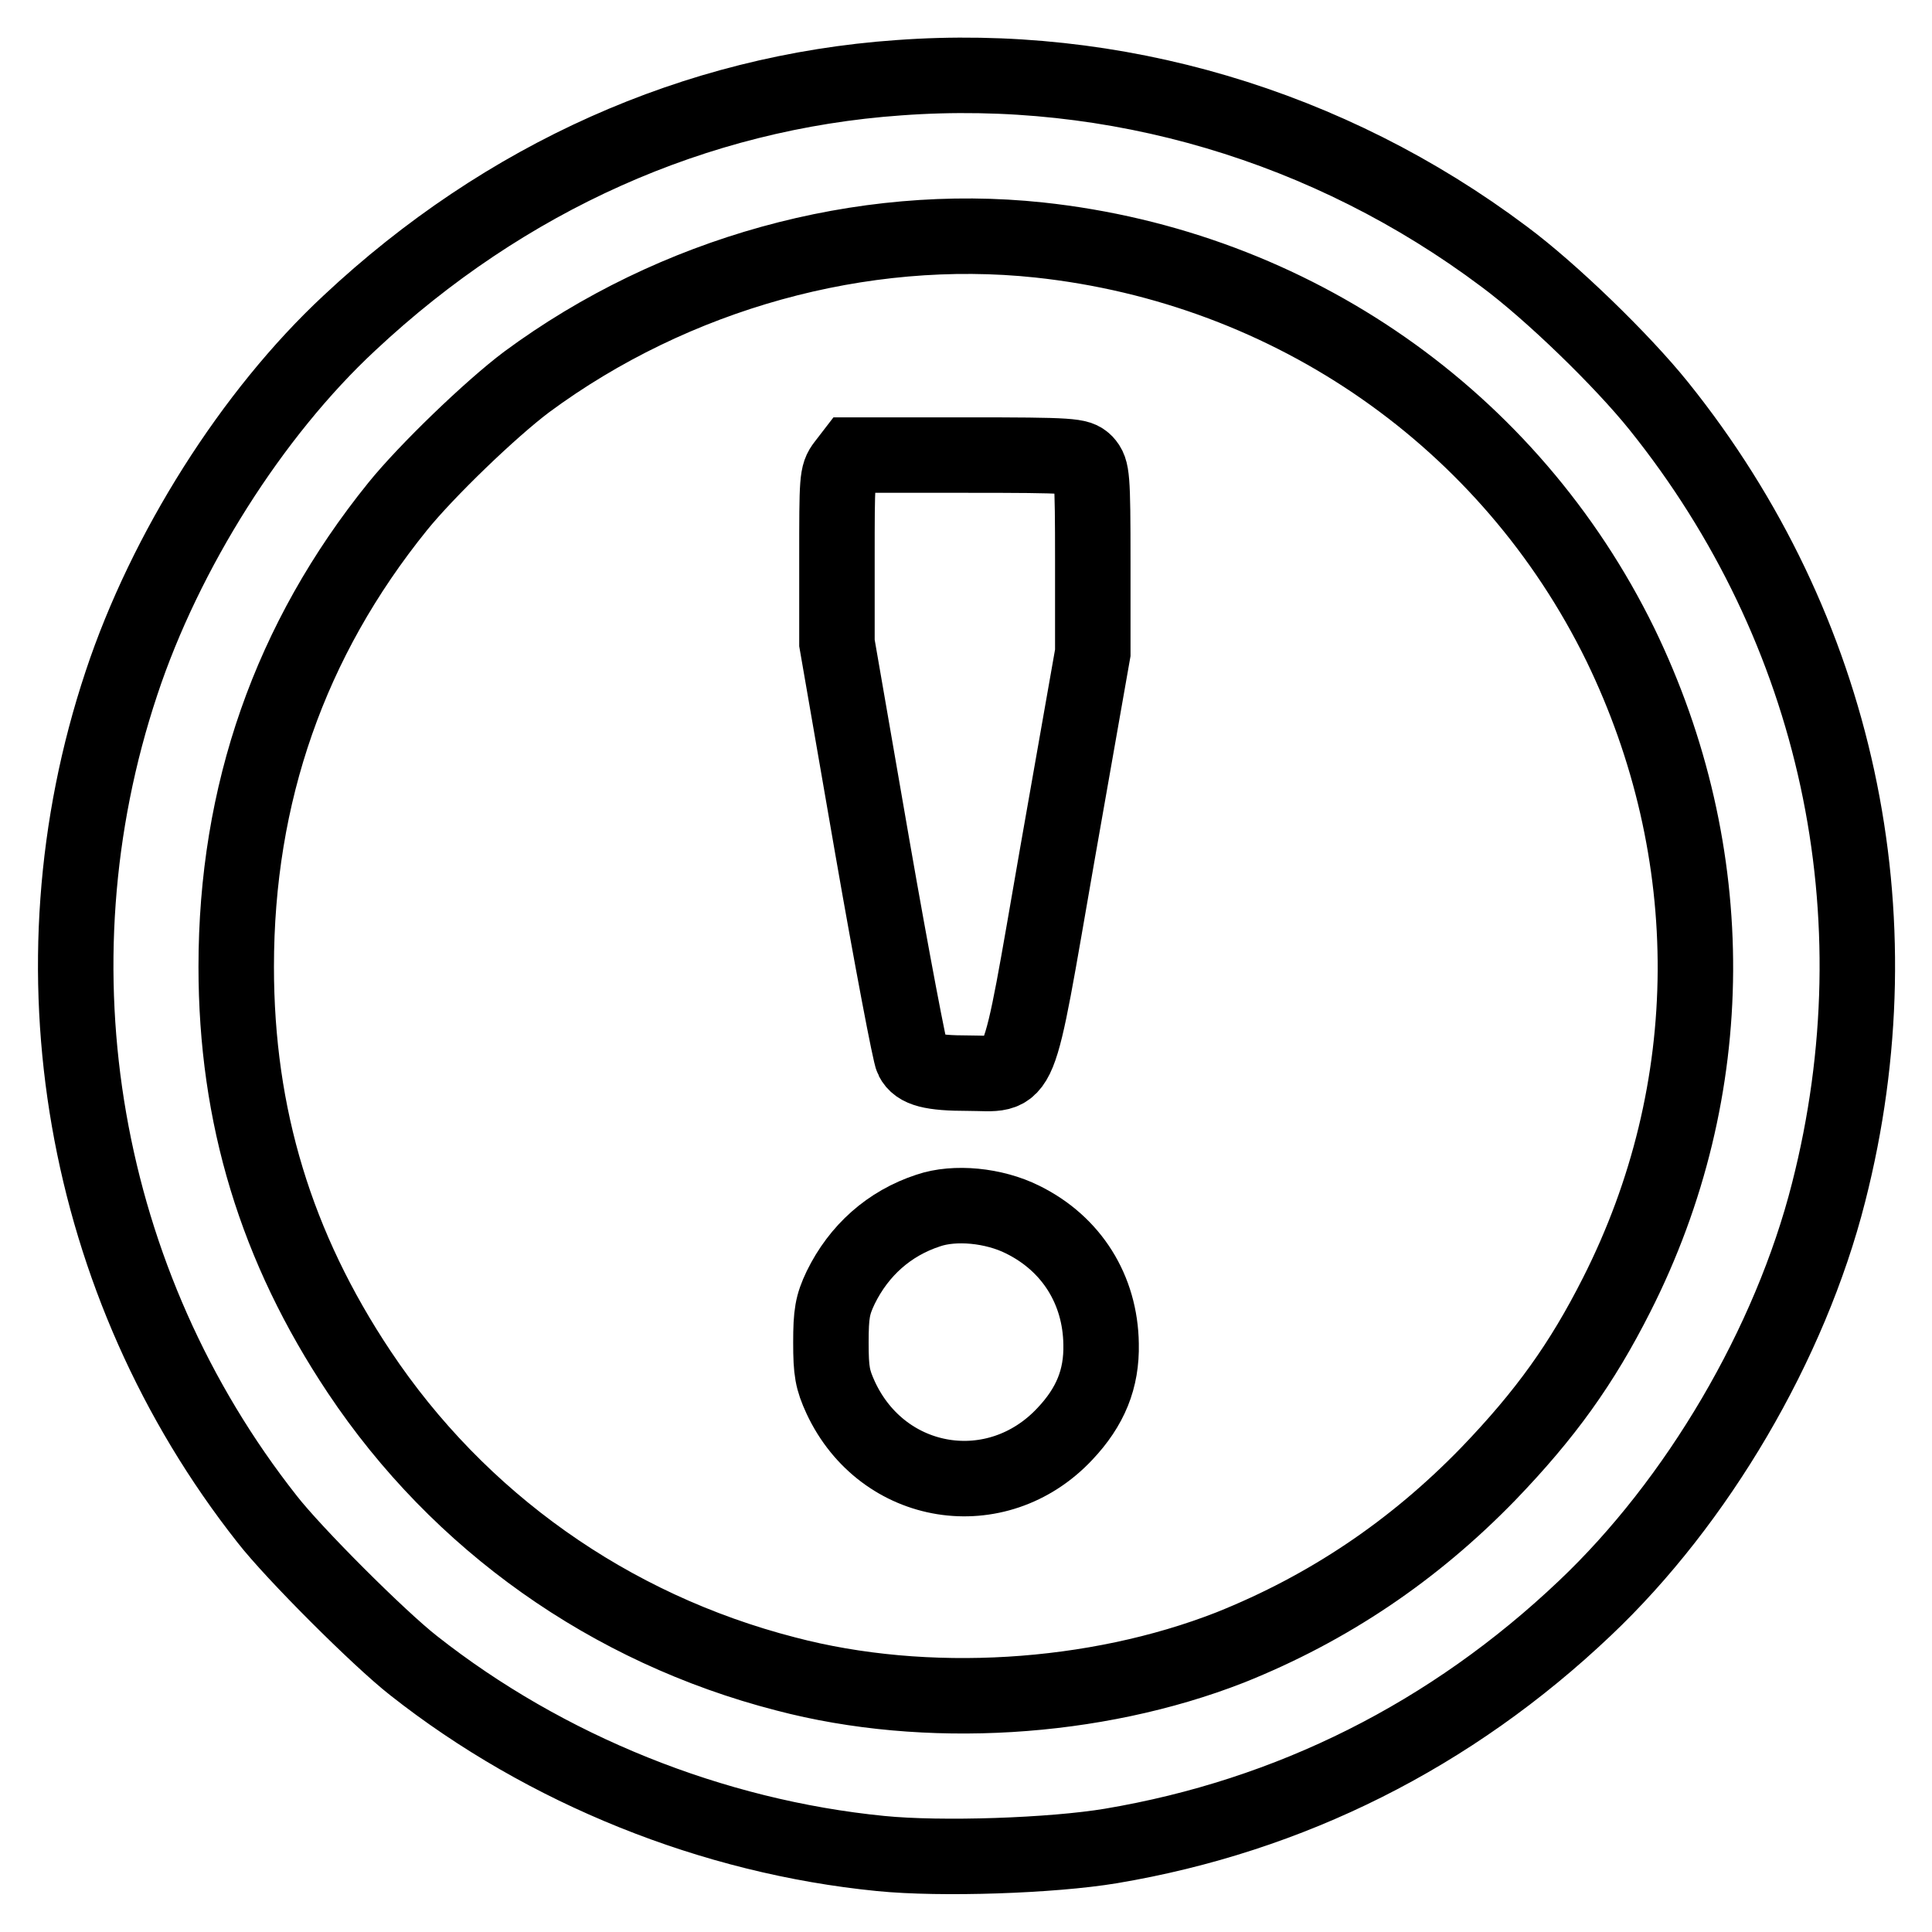
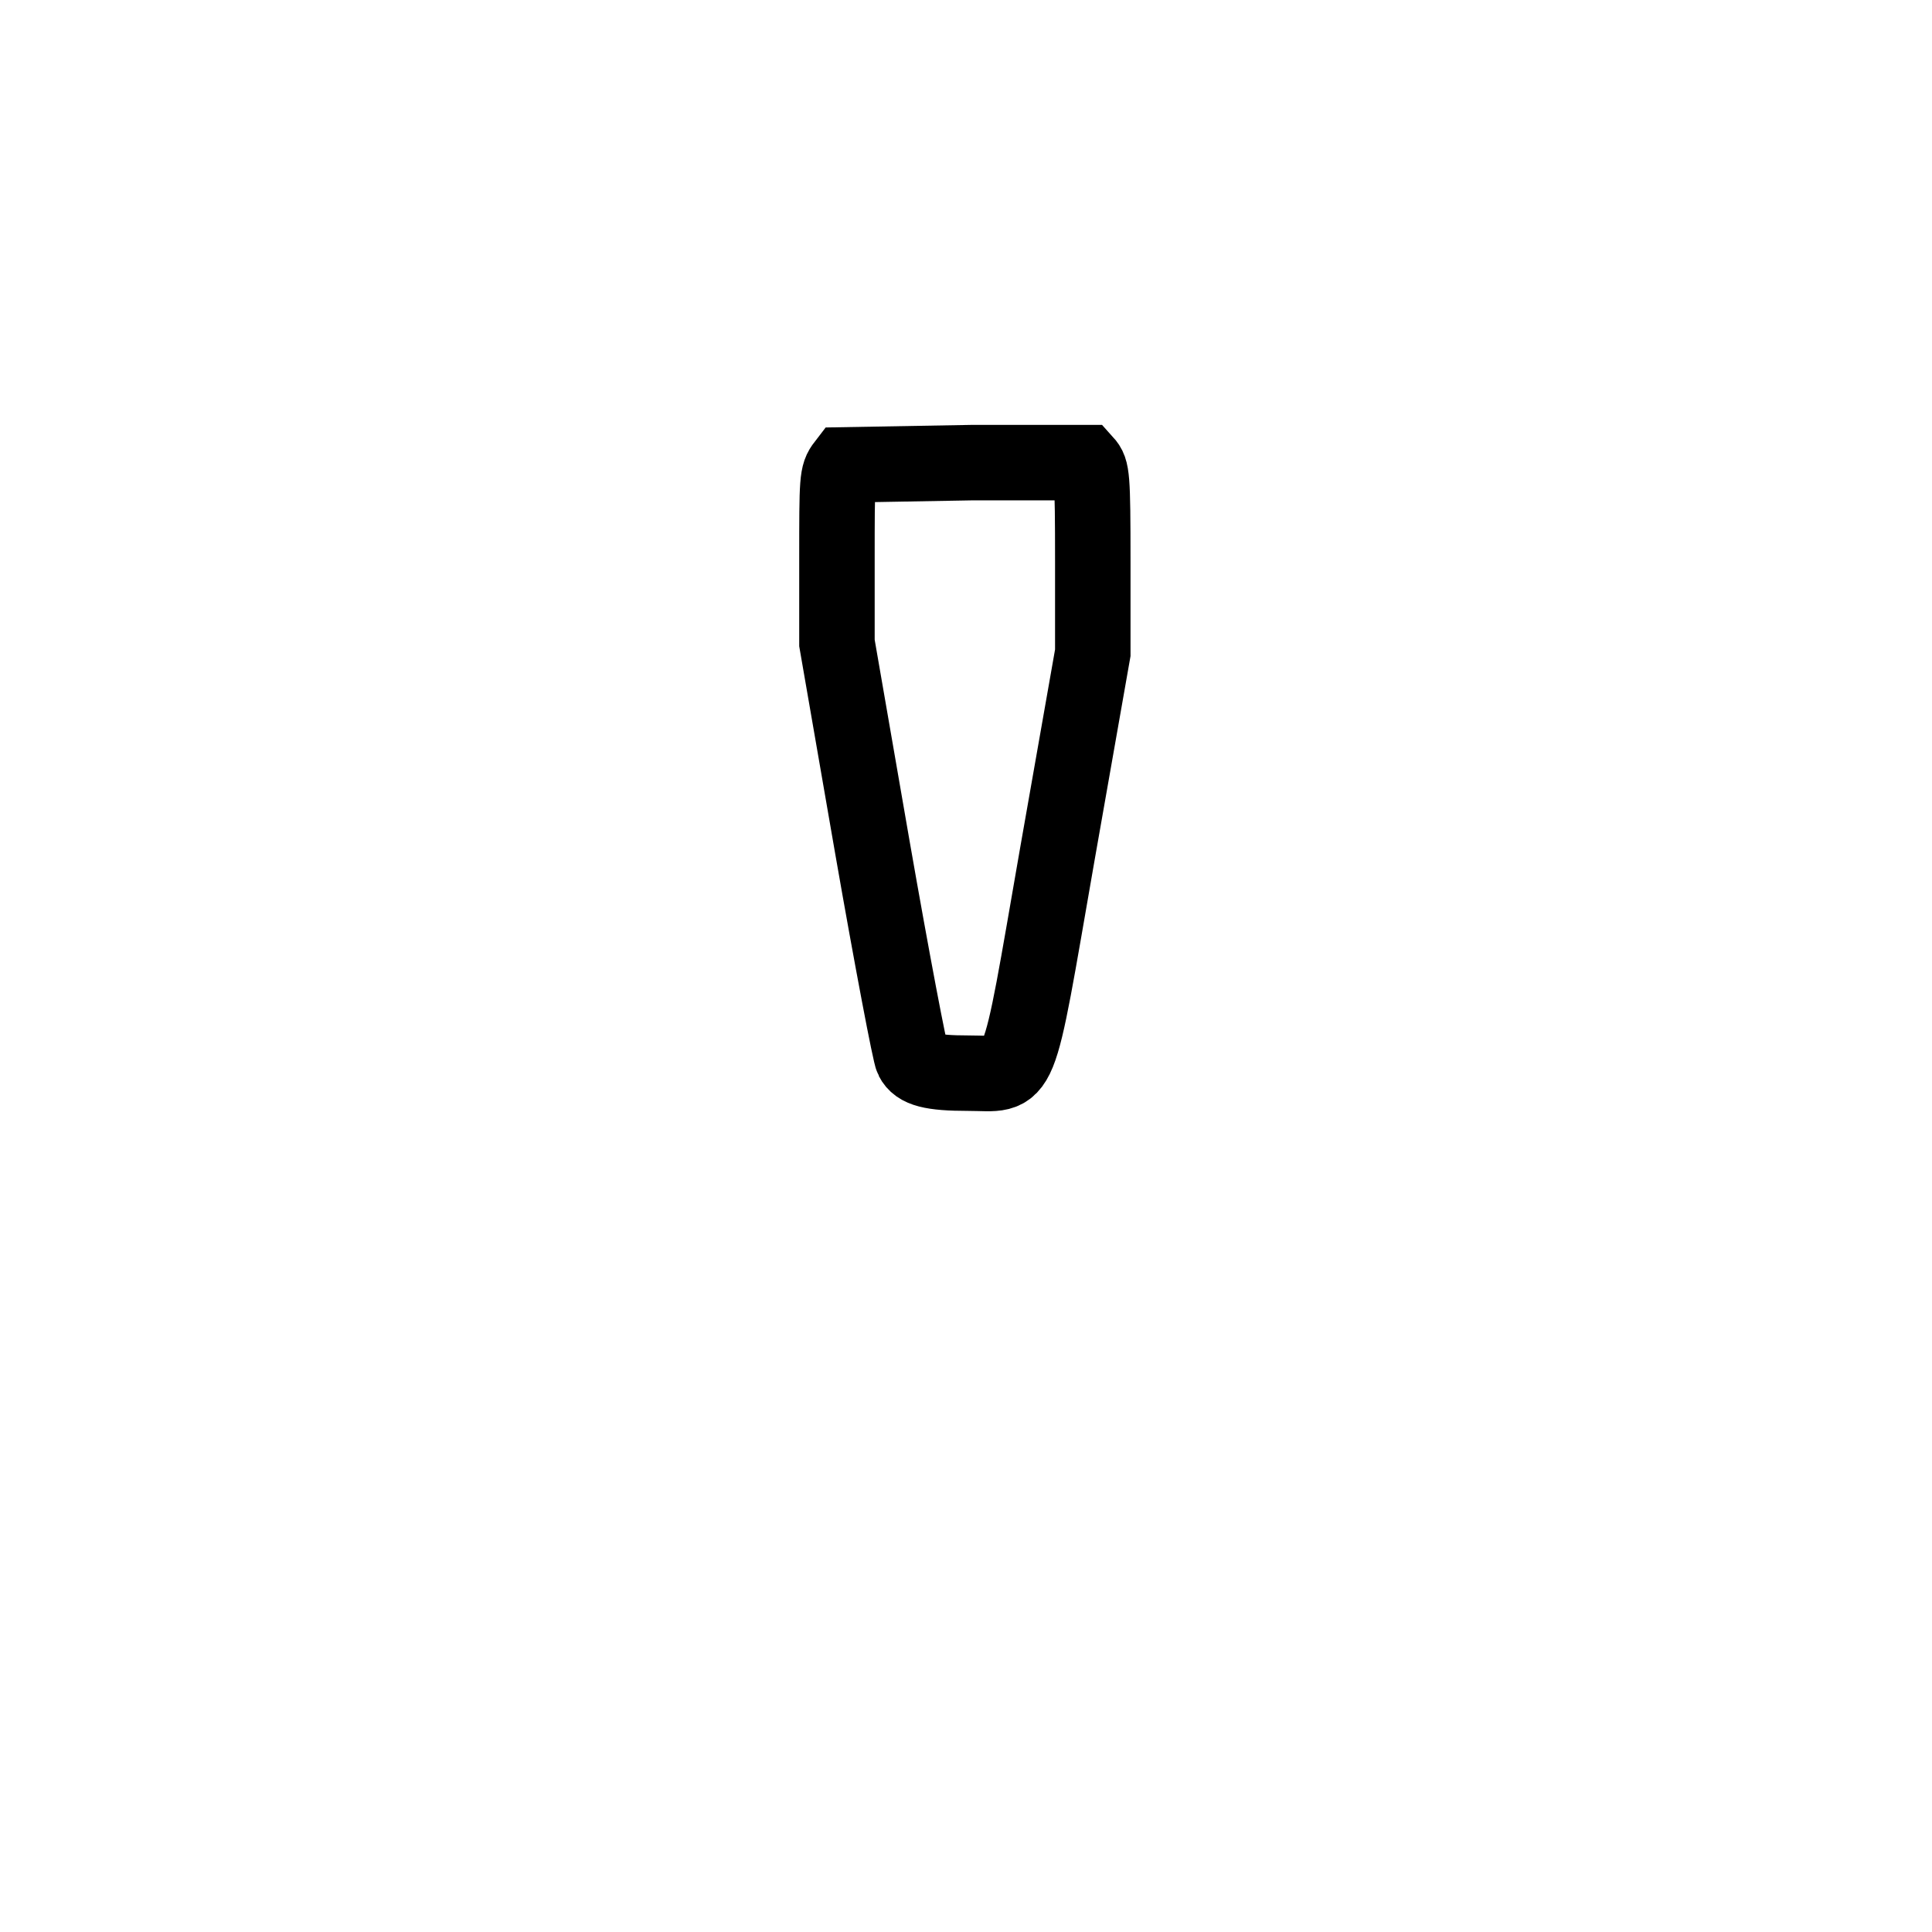
<svg xmlns="http://www.w3.org/2000/svg" version="1.1" x="0px" y="0px" viewBox="0 0 256 256" enable-background="new 0 0 256 256" xml:space="preserve">
  <g>
    <g>
      <g>
-         <path stroke-width="10" fill-opacity="0" stroke="#000000" d="M119.1,10.3c-27,1.9-52.2,13.2-72.8,32.5C33.4,54.8,21.9,73,16.1,90.5c-12.6,37.8-5.3,79.6,19.3,110.8c3.5,4.5,14.8,15.8,19.4,19.4c17.5,13.8,39.6,22.7,61.9,24.9c8,0.8,22.7,0.3,30.5-1c23.8-4,45.1-14.7,62.8-31.5c14.9-14.1,27.2-35,32.3-55.1c9.4-36.8,1.2-74.7-22.5-104.2c-4.9-6.1-14.3-15.2-20.5-19.8C176.1,16.6,147.7,8.2,119.1,10.3z M137.7,31.8c33.6,3.6,62.4,23.8,77,53.6c13.4,27.6,13.3,59-0.5,86.2c-4.6,9.1-9.4,15.8-17,23.7c-9.9,10.2-21.2,17.8-34.2,23c-17.9,7-40.3,8.4-58.9,3.5c-23.3-6-43.3-20.2-56.5-40c-11-16.5-16.3-33.9-16.3-53.7c0-22.9,7.1-43.3,21.4-61c3.8-4.7,12.3-12.9,17.1-16.5C89.3,36.2,114.2,29.3,137.7,31.8z" />
-         <path stroke-width="10" fill-opacity="0" stroke="#000000" d="M111.9,61.6c-1,1.3-1,1.9-1,12.5v11.1l4.7,27.1c2.6,14.9,5,27.5,5.3,28c0.7,1.4,2.5,1.9,7.4,1.9c7.3,0,6.3,2.5,11.8-29l4.7-26.7V74.4c0-11.4-0.1-12.1-1-13.1c-0.9-0.9-1.6-1-15.9-1h-15L111.9,61.6z" />
-         <path stroke-width="10" fill-opacity="0" stroke="#000000" d="M123,160.4c-5.2,1.7-9.2,5.3-11.6,10.2c-1.1,2.3-1.3,3.5-1.3,7.3c0,3.8,0.2,4.9,1.3,7.3c5.6,12,20.7,14.4,29.7,4.8c3.4-3.6,4.9-7.3,4.8-11.9c-0.1-7.2-3.9-13.3-10.4-16.5C131.7,159.7,126.5,159.2,123,160.4z" />
+         <path stroke-width="10" fill-opacity="0" stroke="#000000" d="M111.9,61.6c-1,1.3-1,1.9-1,12.5v11.1l4.7,27.1c2.6,14.9,5,27.5,5.3,28c0.7,1.4,2.5,1.9,7.4,1.9c7.3,0,6.3,2.5,11.8-29l4.7-26.7V74.4c0-11.4-0.1-12.1-1-13.1h-15L111.9,61.6z" />
      </g>
    </g>
  </g>
</svg>